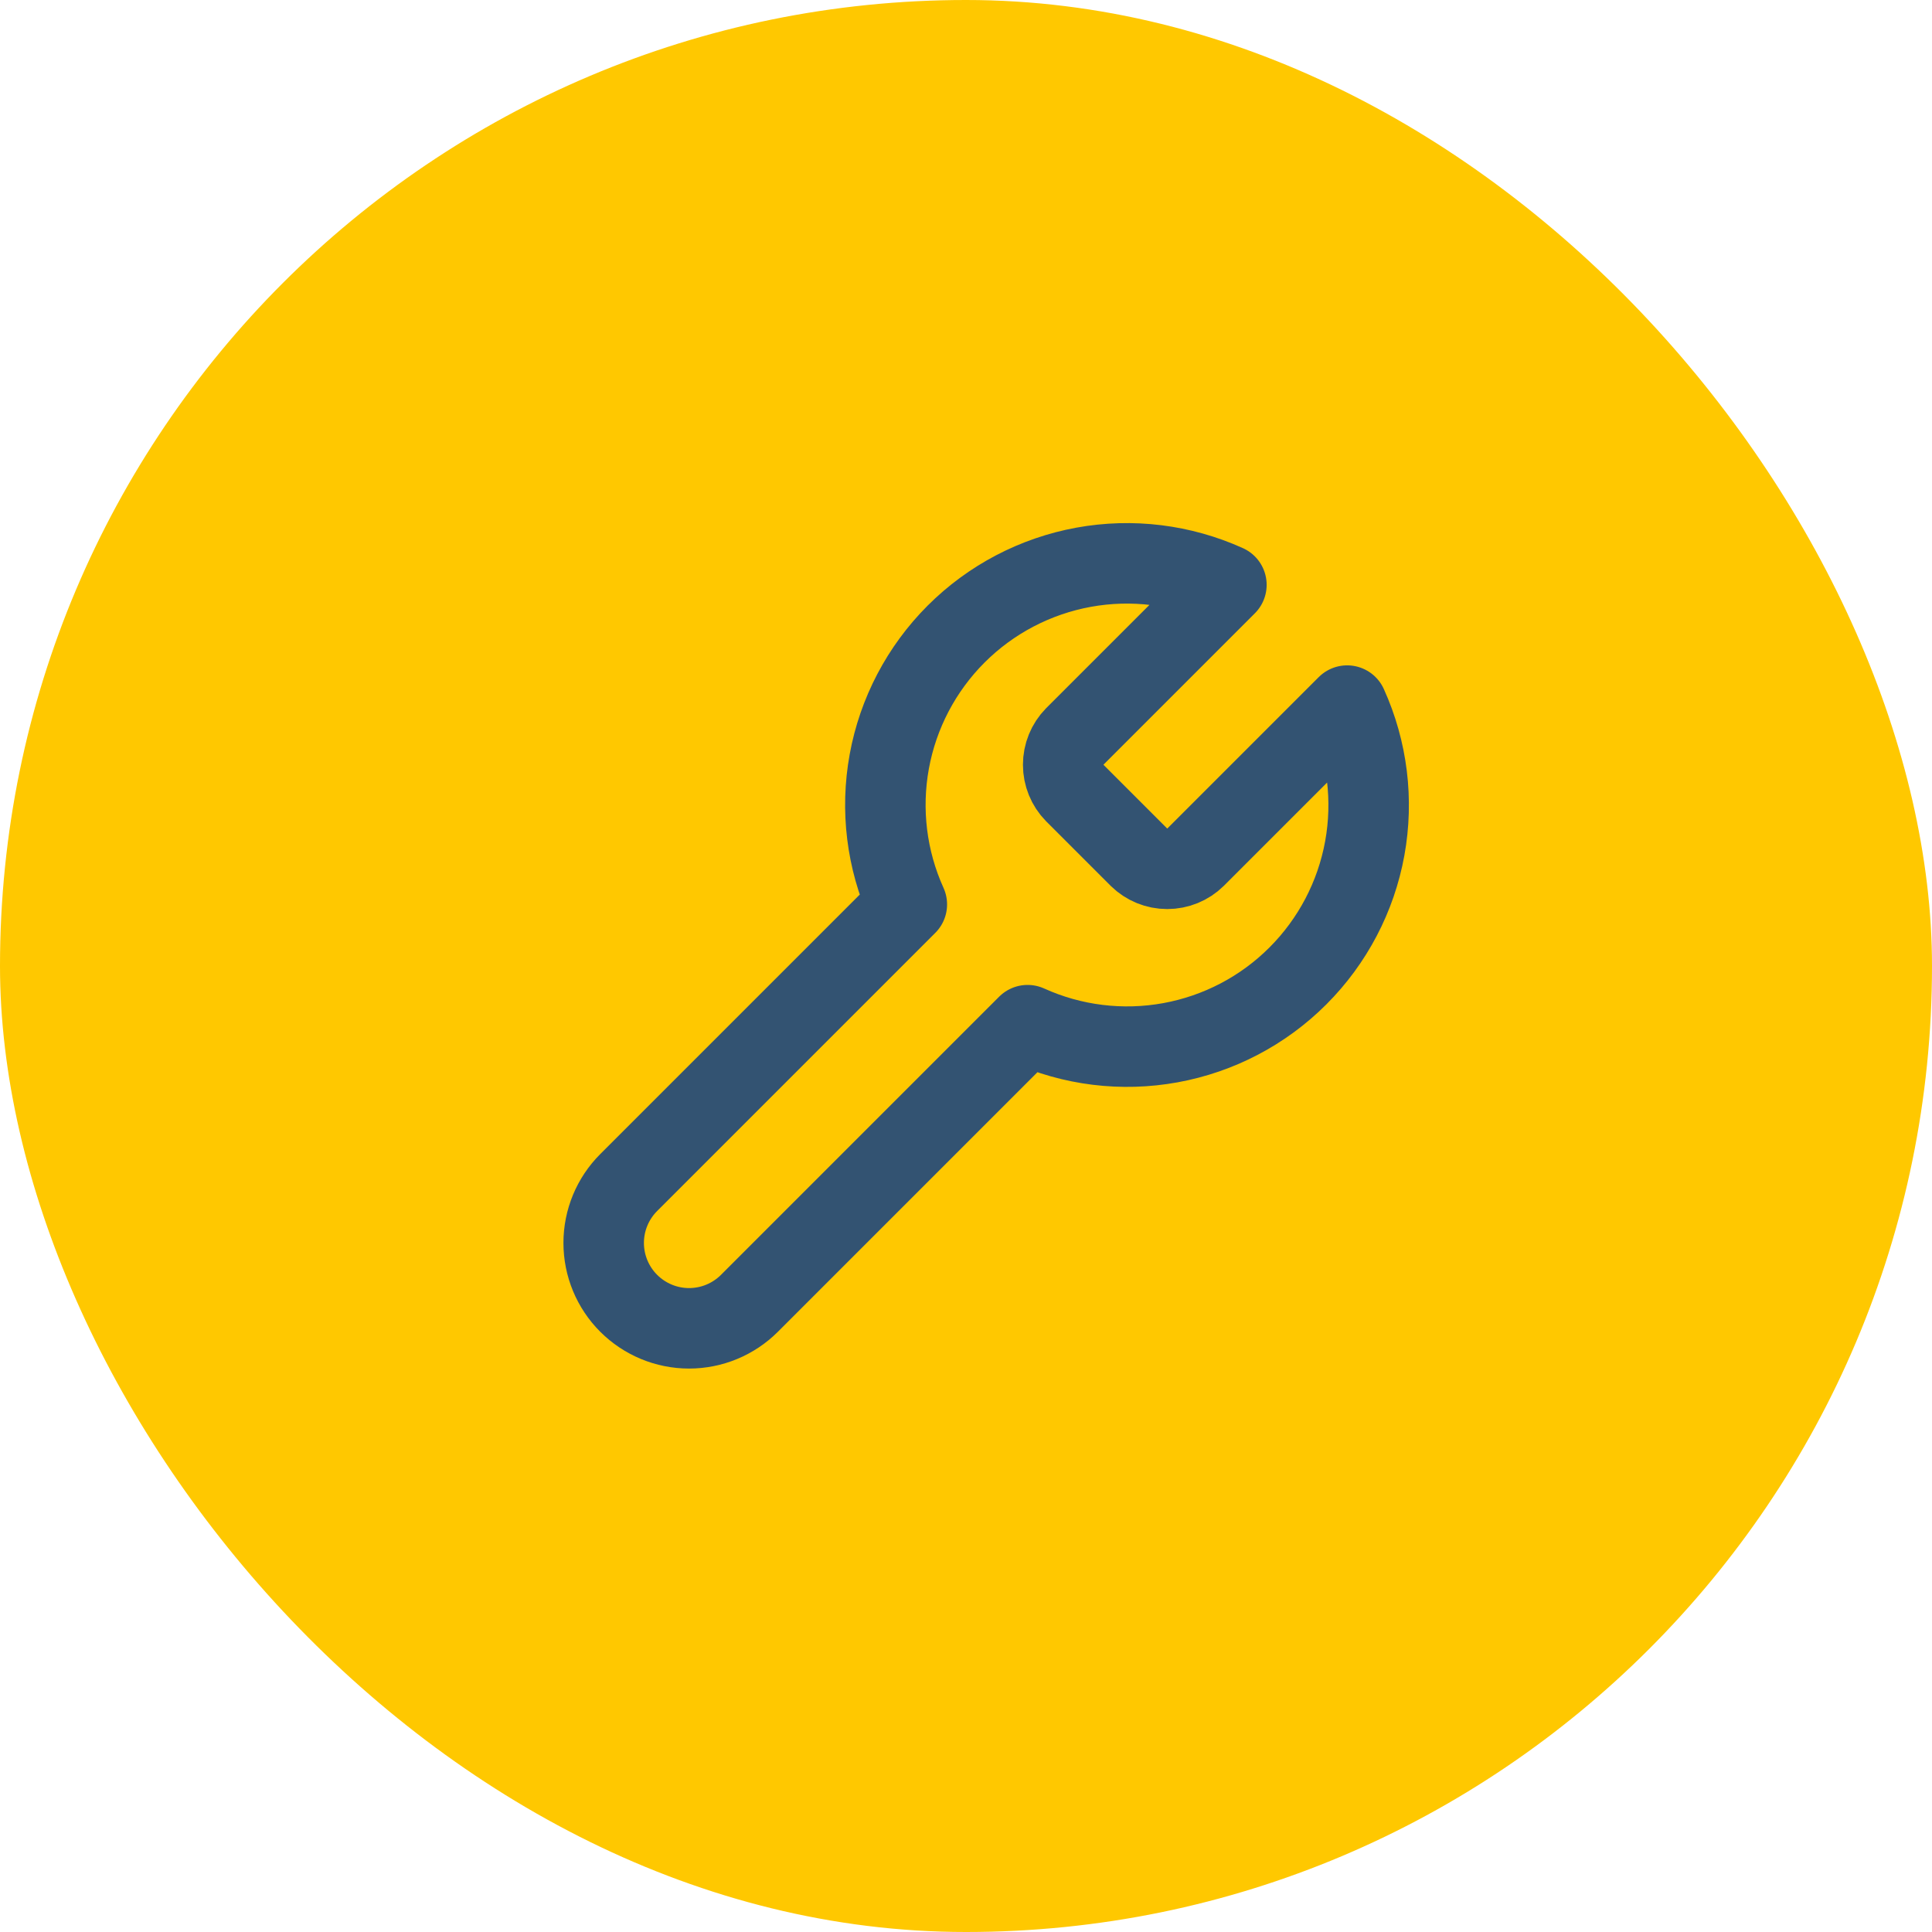
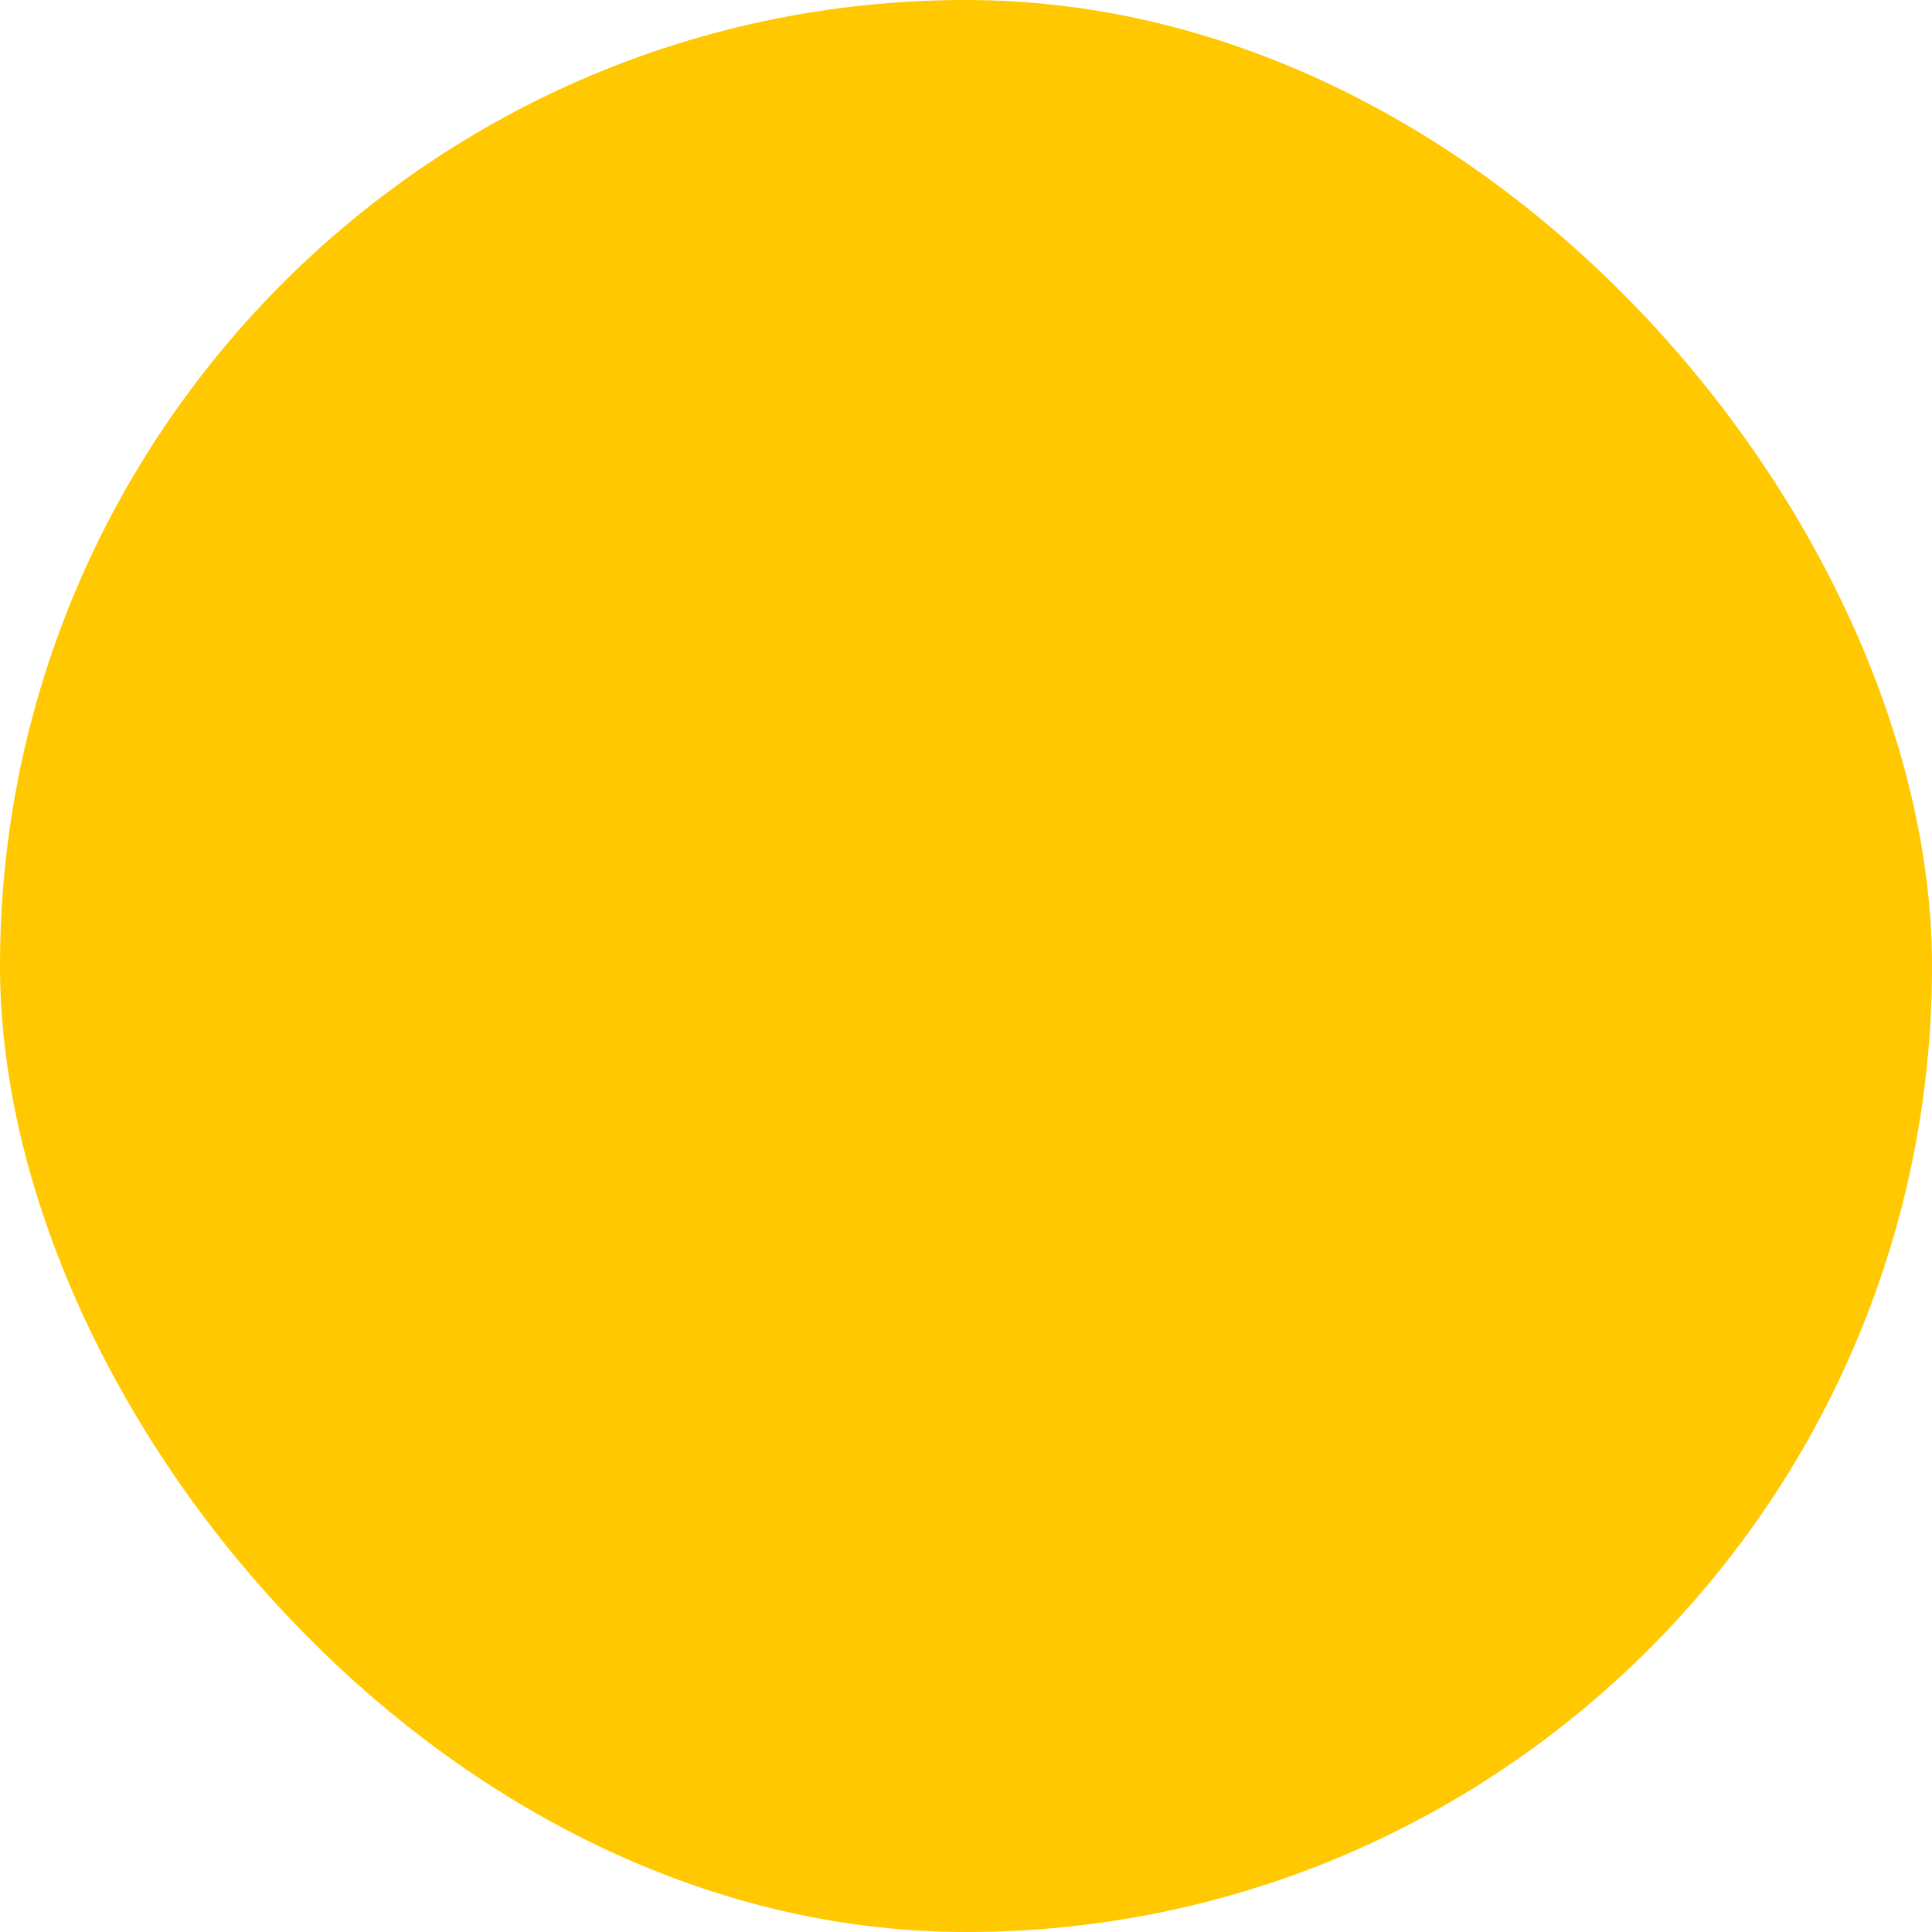
<svg xmlns="http://www.w3.org/2000/svg" width="56" height="56" viewBox="0 0 56 56" fill="none">
  <rect width="56" height="56" rx="28" fill="#FFC800" />
-   <path d="M31.15 21.35C30.936 21.568 30.817 21.861 30.817 22.167C30.817 22.472 30.936 22.765 31.15 22.983L33.017 24.85C33.235 25.064 33.528 25.183 33.833 25.183C34.139 25.183 34.432 25.064 34.65 24.85L39.048 20.452C39.635 21.748 39.813 23.192 39.558 24.592C39.303 25.992 38.627 27.281 37.621 28.287C36.615 29.294 35.326 29.969 33.926 30.224C32.526 30.479 31.081 30.302 29.785 29.715L21.723 37.777C21.259 38.241 20.63 38.502 19.973 38.502C19.317 38.502 18.688 38.241 18.223 37.777C17.759 37.313 17.498 36.683 17.498 36.027C17.498 35.37 17.759 34.741 18.223 34.277L26.285 26.215C25.698 24.919 25.521 23.474 25.776 22.074C26.031 20.674 26.707 19.386 27.713 18.379C28.719 17.373 30.008 16.698 31.408 16.442C32.808 16.187 34.252 16.365 35.548 16.952L31.162 21.338L31.15 21.35Z" stroke="#335372" stroke-width="2.333" stroke-linecap="round" stroke-linejoin="round" />
</svg>